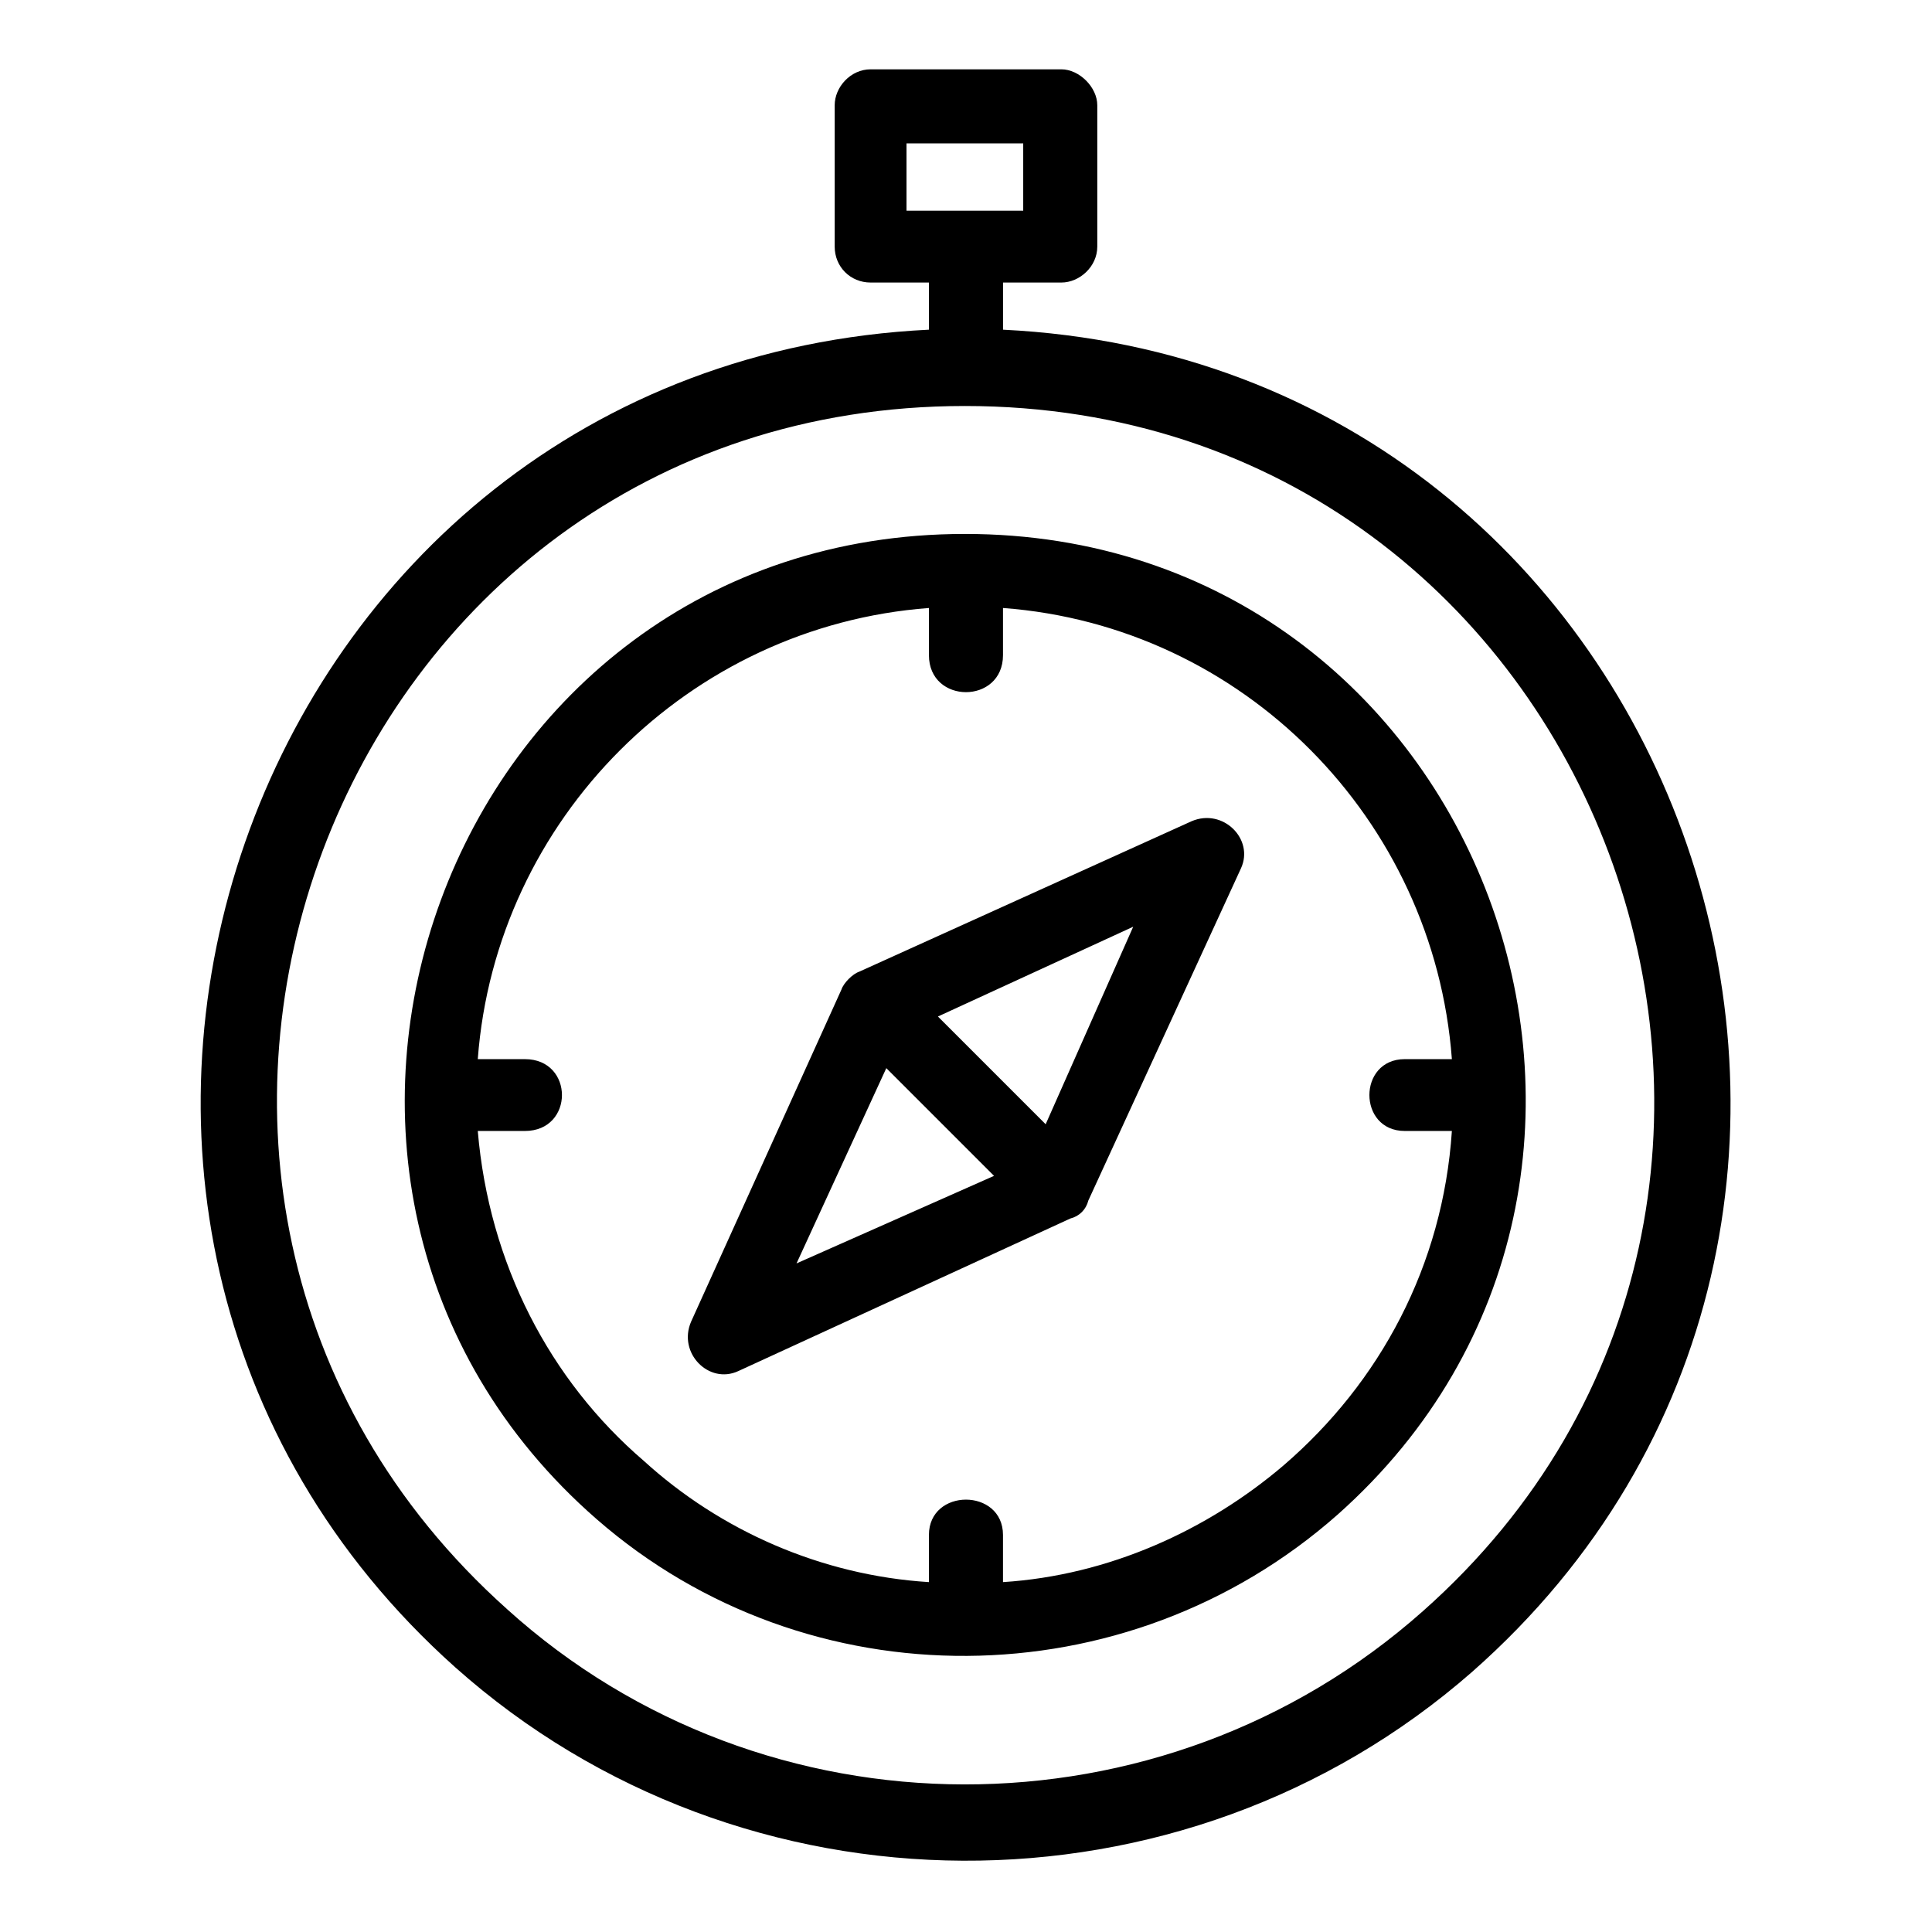
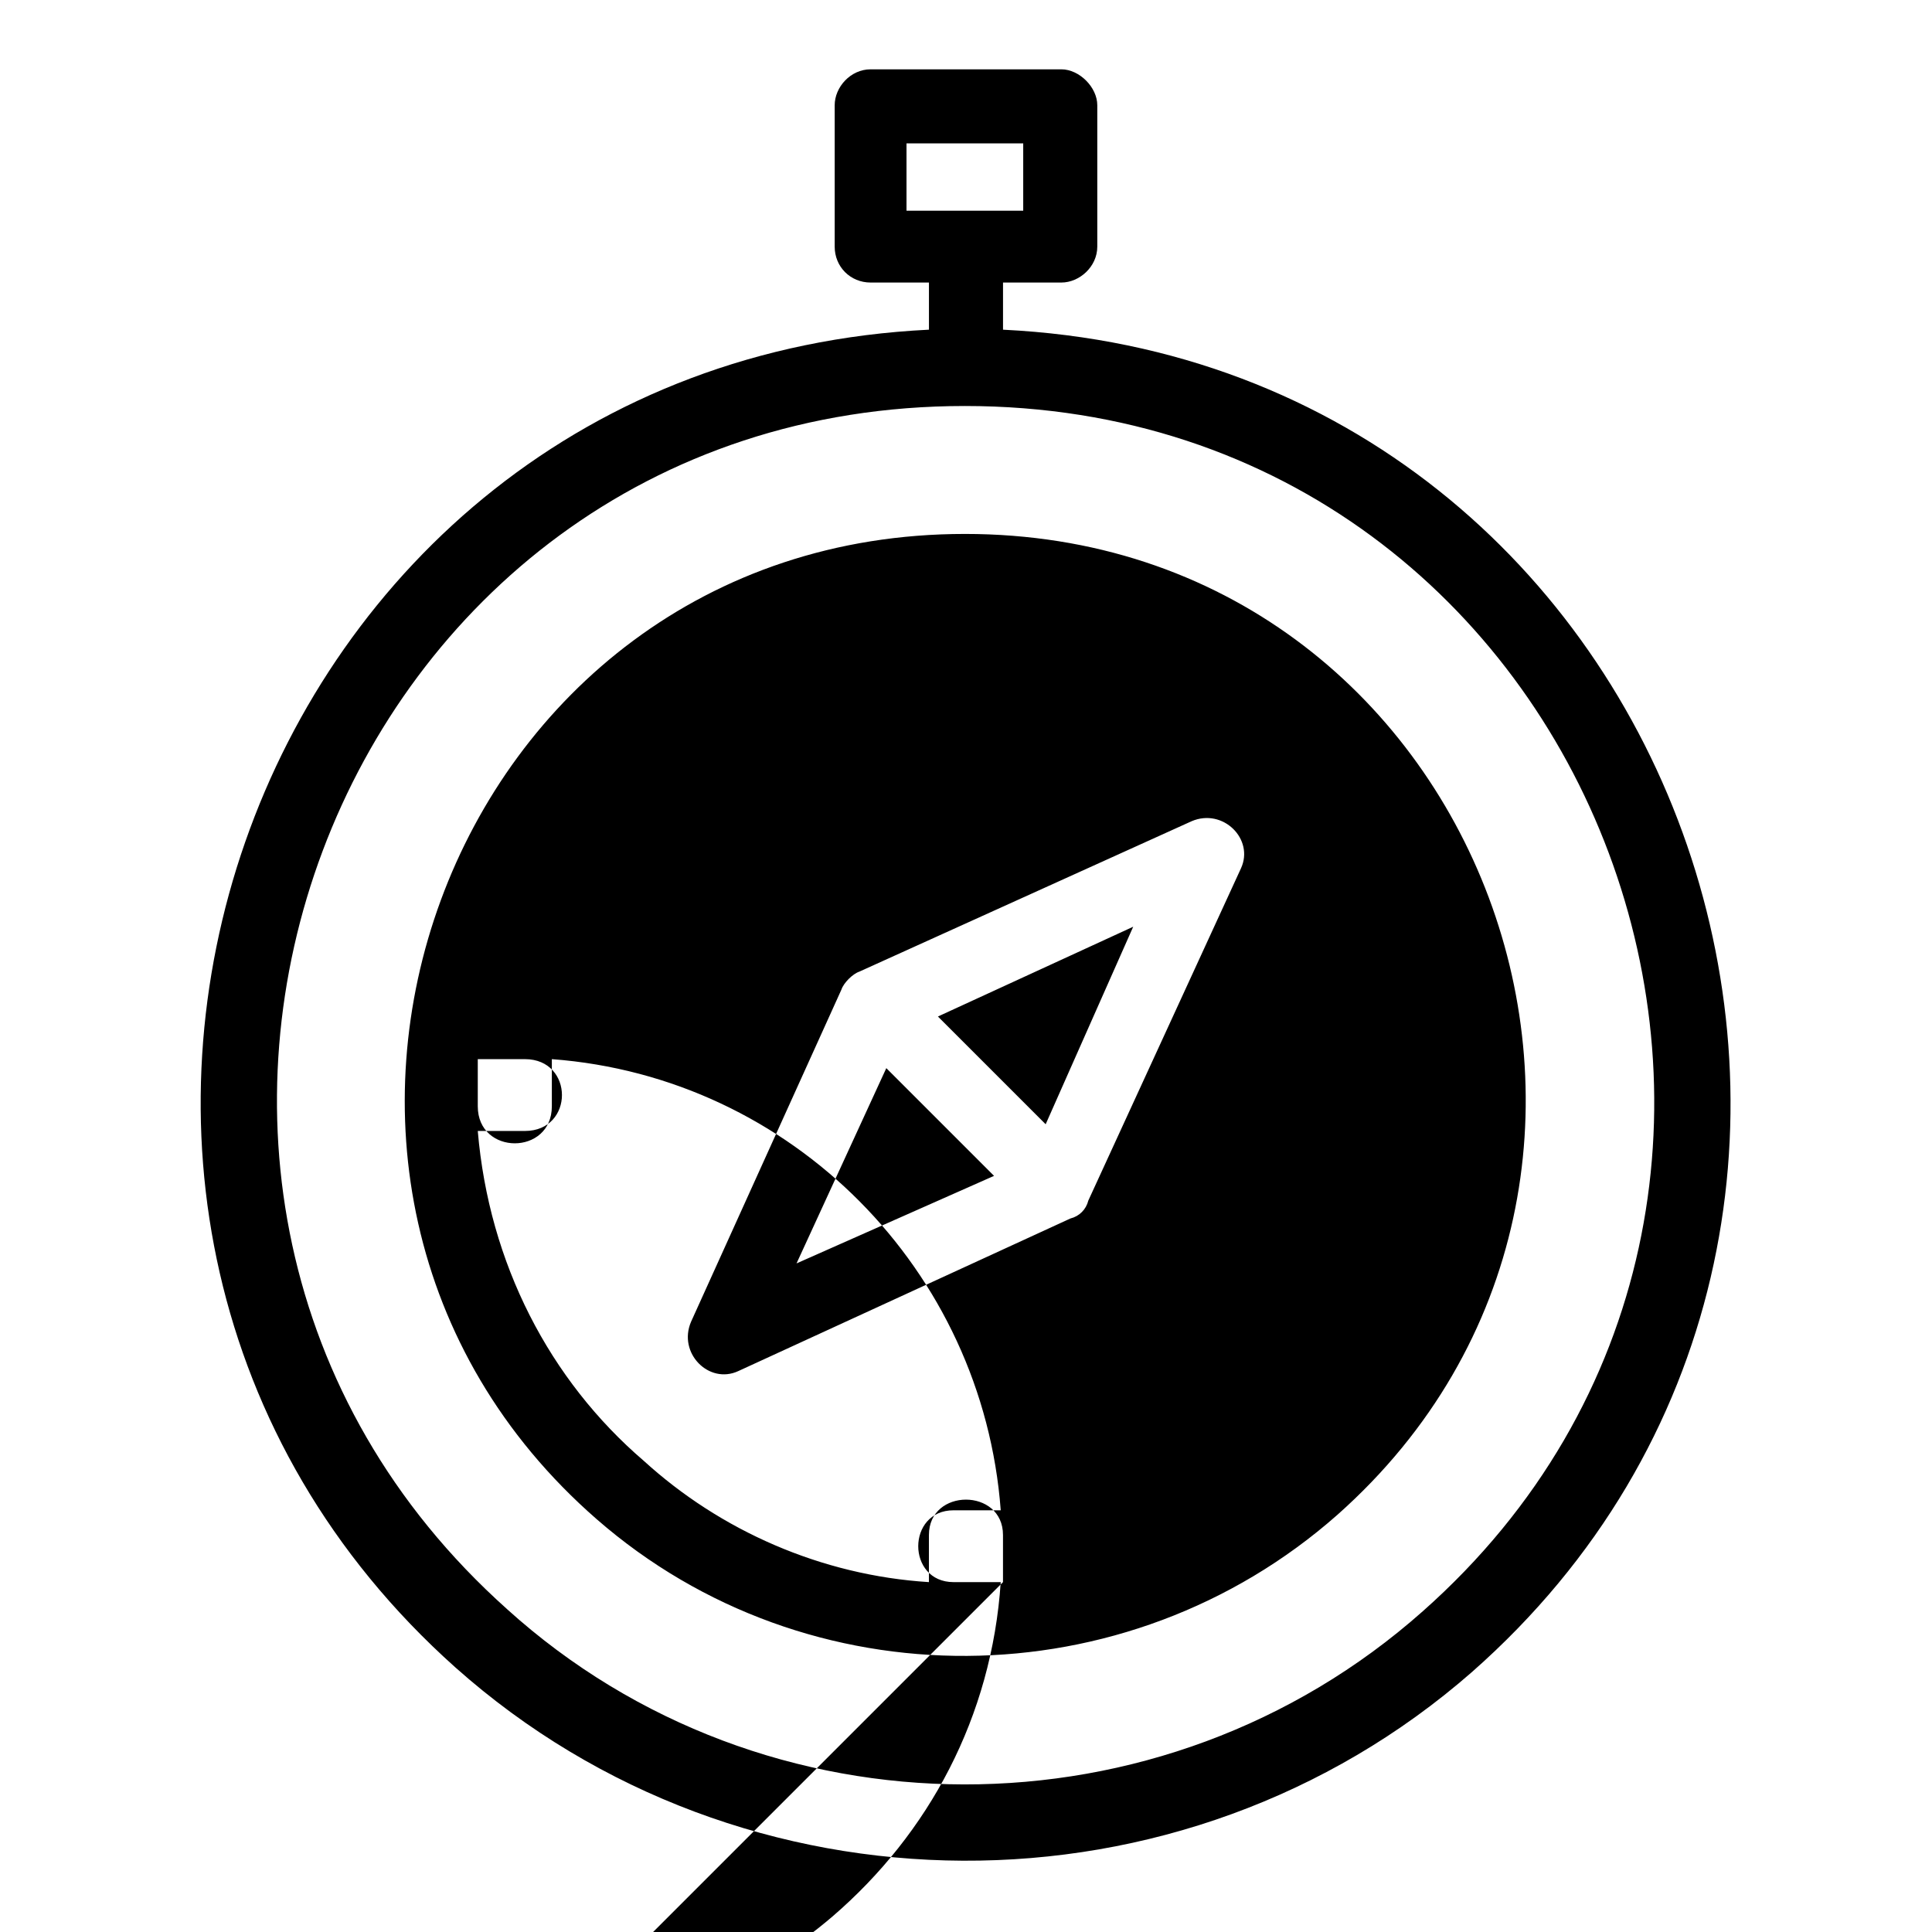
<svg xmlns="http://www.w3.org/2000/svg" fill="#000000" width="800px" height="800px" version="1.1" viewBox="144 144 512 512">
-   <path d="m399.7 285.5c-138 0-199.86 171.9-97.551 261.12 55.914 48.773 140.38 48.18 196.29-1.191 101.12-89.816 38.664-259.93-98.738-259.93zm60.078 76.137-88.031 39.852c-1.785 0.594-4.164 2.973-4.758 4.758l-39.852 88.031c-3.57 8.328 4.758 16.656 12.492 13.086l88.031-40.449c2.379-0.594 4.164-2.379 4.758-4.758l40.449-88.031c3.57-7.734-4.758-16.059-13.086-12.492zm-104.69 117.18 23.793-51.75 28.551 28.551zm66.023-36.879-28.551-28.551 51.75-23.793zm-11.301-210.57v-12.492h15.465c4.758 0 9.516-4.164 9.516-9.516v-37.473c0-4.758-4.758-9.516-9.516-9.516h-50.559c-5.352 0-9.516 4.758-9.516 9.516v37.473c0 5.352 4.164 9.516 9.516 9.516h15.465v12.492c-182.02 8.922-259.34 234.95-125.51 354.51 76.137 67.809 192.72 68.402 269.45 1.191 135.02-118.96 58.293-346.78-124.32-355.7zm-25.578-31.523v-17.844h30.93v17.844zm-105.88 370.57c-123.72-110.64-46.992-318.82 121.34-318.82 168.93 0 245.66 209.38 121.34 319.42-69 61.266-174.28 61.266-242.68-0.594zm131.45-7.137v-12.492c0-12.492-19.629-12.492-19.629 0v12.492c-28.551-1.785-55.316-13.68-75.543-32.121-24.98-21.414-41.043-52.344-44.016-87.438h12.492c13.086 0 13.086-19.035 0-19.035h-12.492c4.758-63.645 55.914-114.8 119.56-119.56v12.492c0 13.086 19.629 13.086 19.629 0v-12.492c63.645 4.758 114.2 55.914 118.96 119.56h-12.492c-12.492 0-12.492 19.035 0 19.035h12.492c-2.379 35.688-19.035 66.621-44.609 88.629-20.223 17.25-46.395 29.145-74.352 30.93z" fill-rule="evenodd" />
+   <path d="m399.7 285.5c-138 0-199.86 171.9-97.551 261.12 55.914 48.773 140.38 48.18 196.29-1.191 101.12-89.816 38.664-259.93-98.738-259.93zm60.078 76.137-88.031 39.852c-1.785 0.594-4.164 2.973-4.758 4.758l-39.852 88.031c-3.57 8.328 4.758 16.656 12.492 13.086l88.031-40.449c2.379-0.594 4.164-2.379 4.758-4.758l40.449-88.031c3.57-7.734-4.758-16.059-13.086-12.492zm-104.69 117.18 23.793-51.75 28.551 28.551zm66.023-36.879-28.551-28.551 51.75-23.793zm-11.301-210.57v-12.492h15.465c4.758 0 9.516-4.164 9.516-9.516v-37.473c0-4.758-4.758-9.516-9.516-9.516h-50.559c-5.352 0-9.516 4.758-9.516 9.516v37.473c0 5.352 4.164 9.516 9.516 9.516h15.465v12.492c-182.02 8.922-259.34 234.95-125.51 354.51 76.137 67.809 192.72 68.402 269.45 1.191 135.02-118.96 58.293-346.78-124.32-355.7zm-25.578-31.523v-17.844h30.93v17.844zm-105.88 370.57c-123.72-110.64-46.992-318.82 121.34-318.82 168.93 0 245.66 209.38 121.34 319.42-69 61.266-174.28 61.266-242.68-0.594zm131.45-7.137v-12.492c0-12.492-19.629-12.492-19.629 0v12.492c-28.551-1.785-55.316-13.68-75.543-32.121-24.98-21.414-41.043-52.344-44.016-87.438h12.492c13.086 0 13.086-19.035 0-19.035h-12.492v12.492c0 13.086 19.629 13.086 19.629 0v-12.492c63.645 4.758 114.2 55.914 118.96 119.56h-12.492c-12.492 0-12.492 19.035 0 19.035h12.492c-2.379 35.688-19.035 66.621-44.609 88.629-20.223 17.25-46.395 29.145-74.352 30.93z" fill-rule="evenodd" />
</svg>